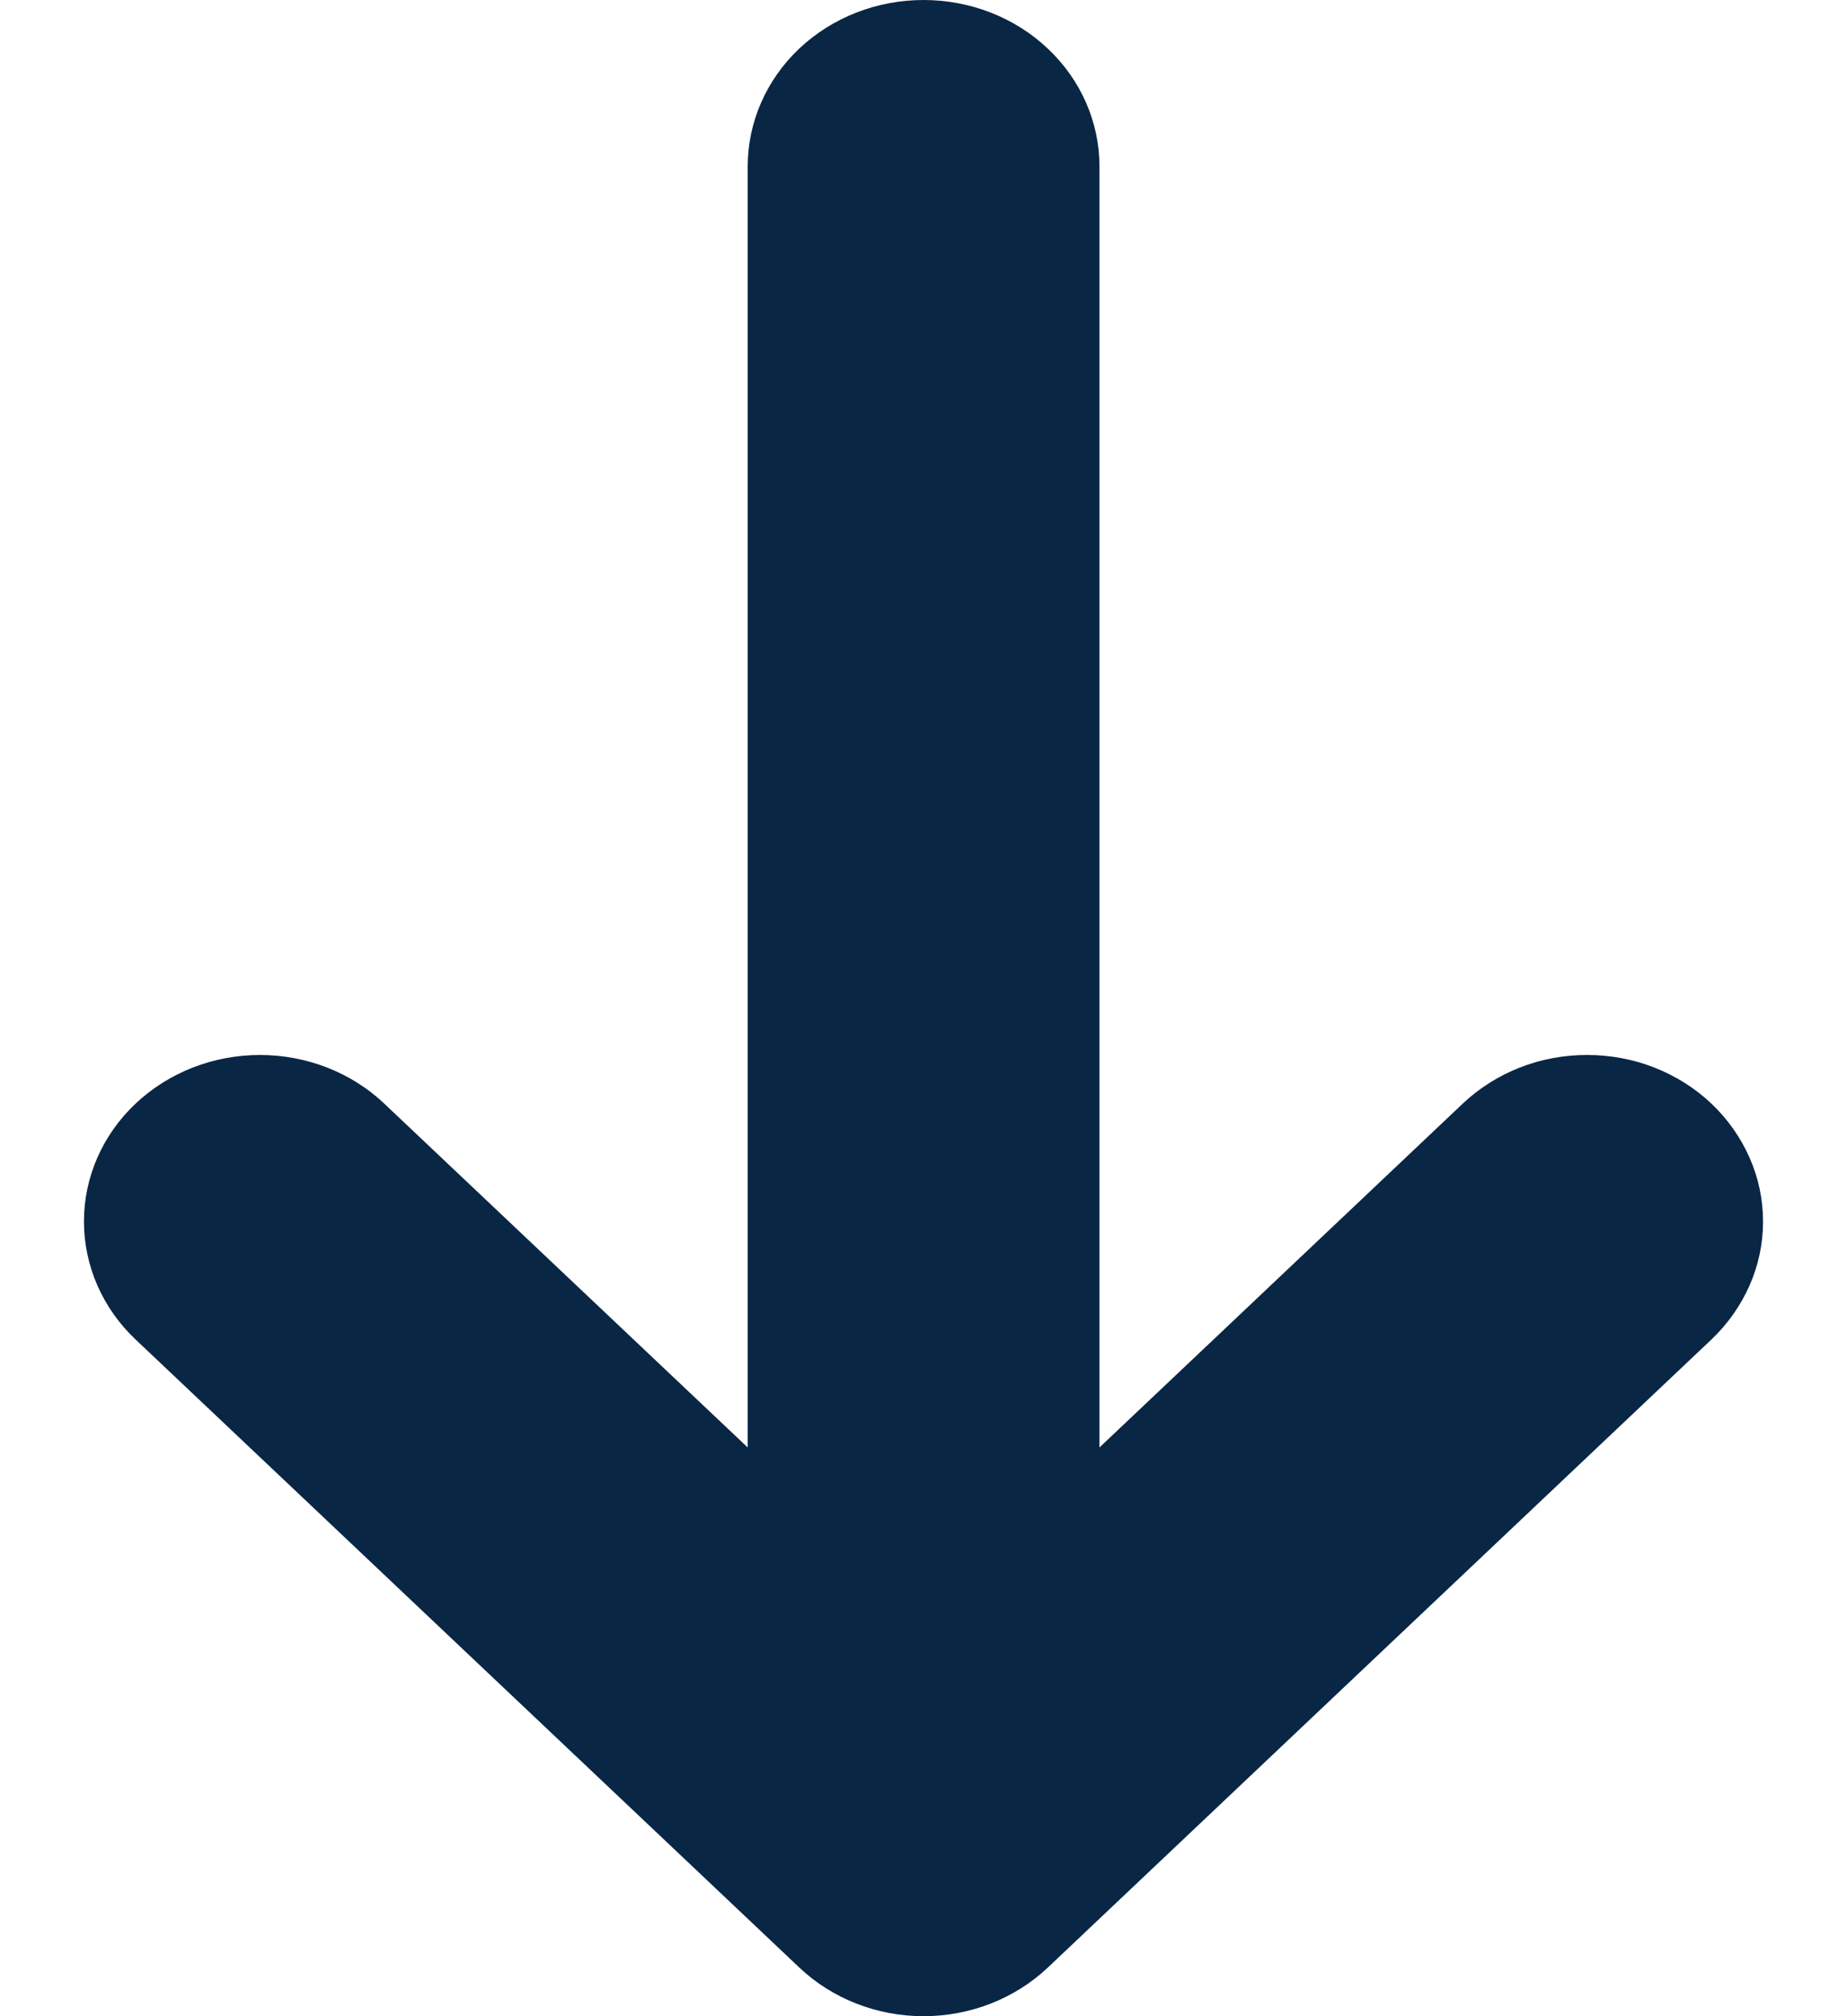
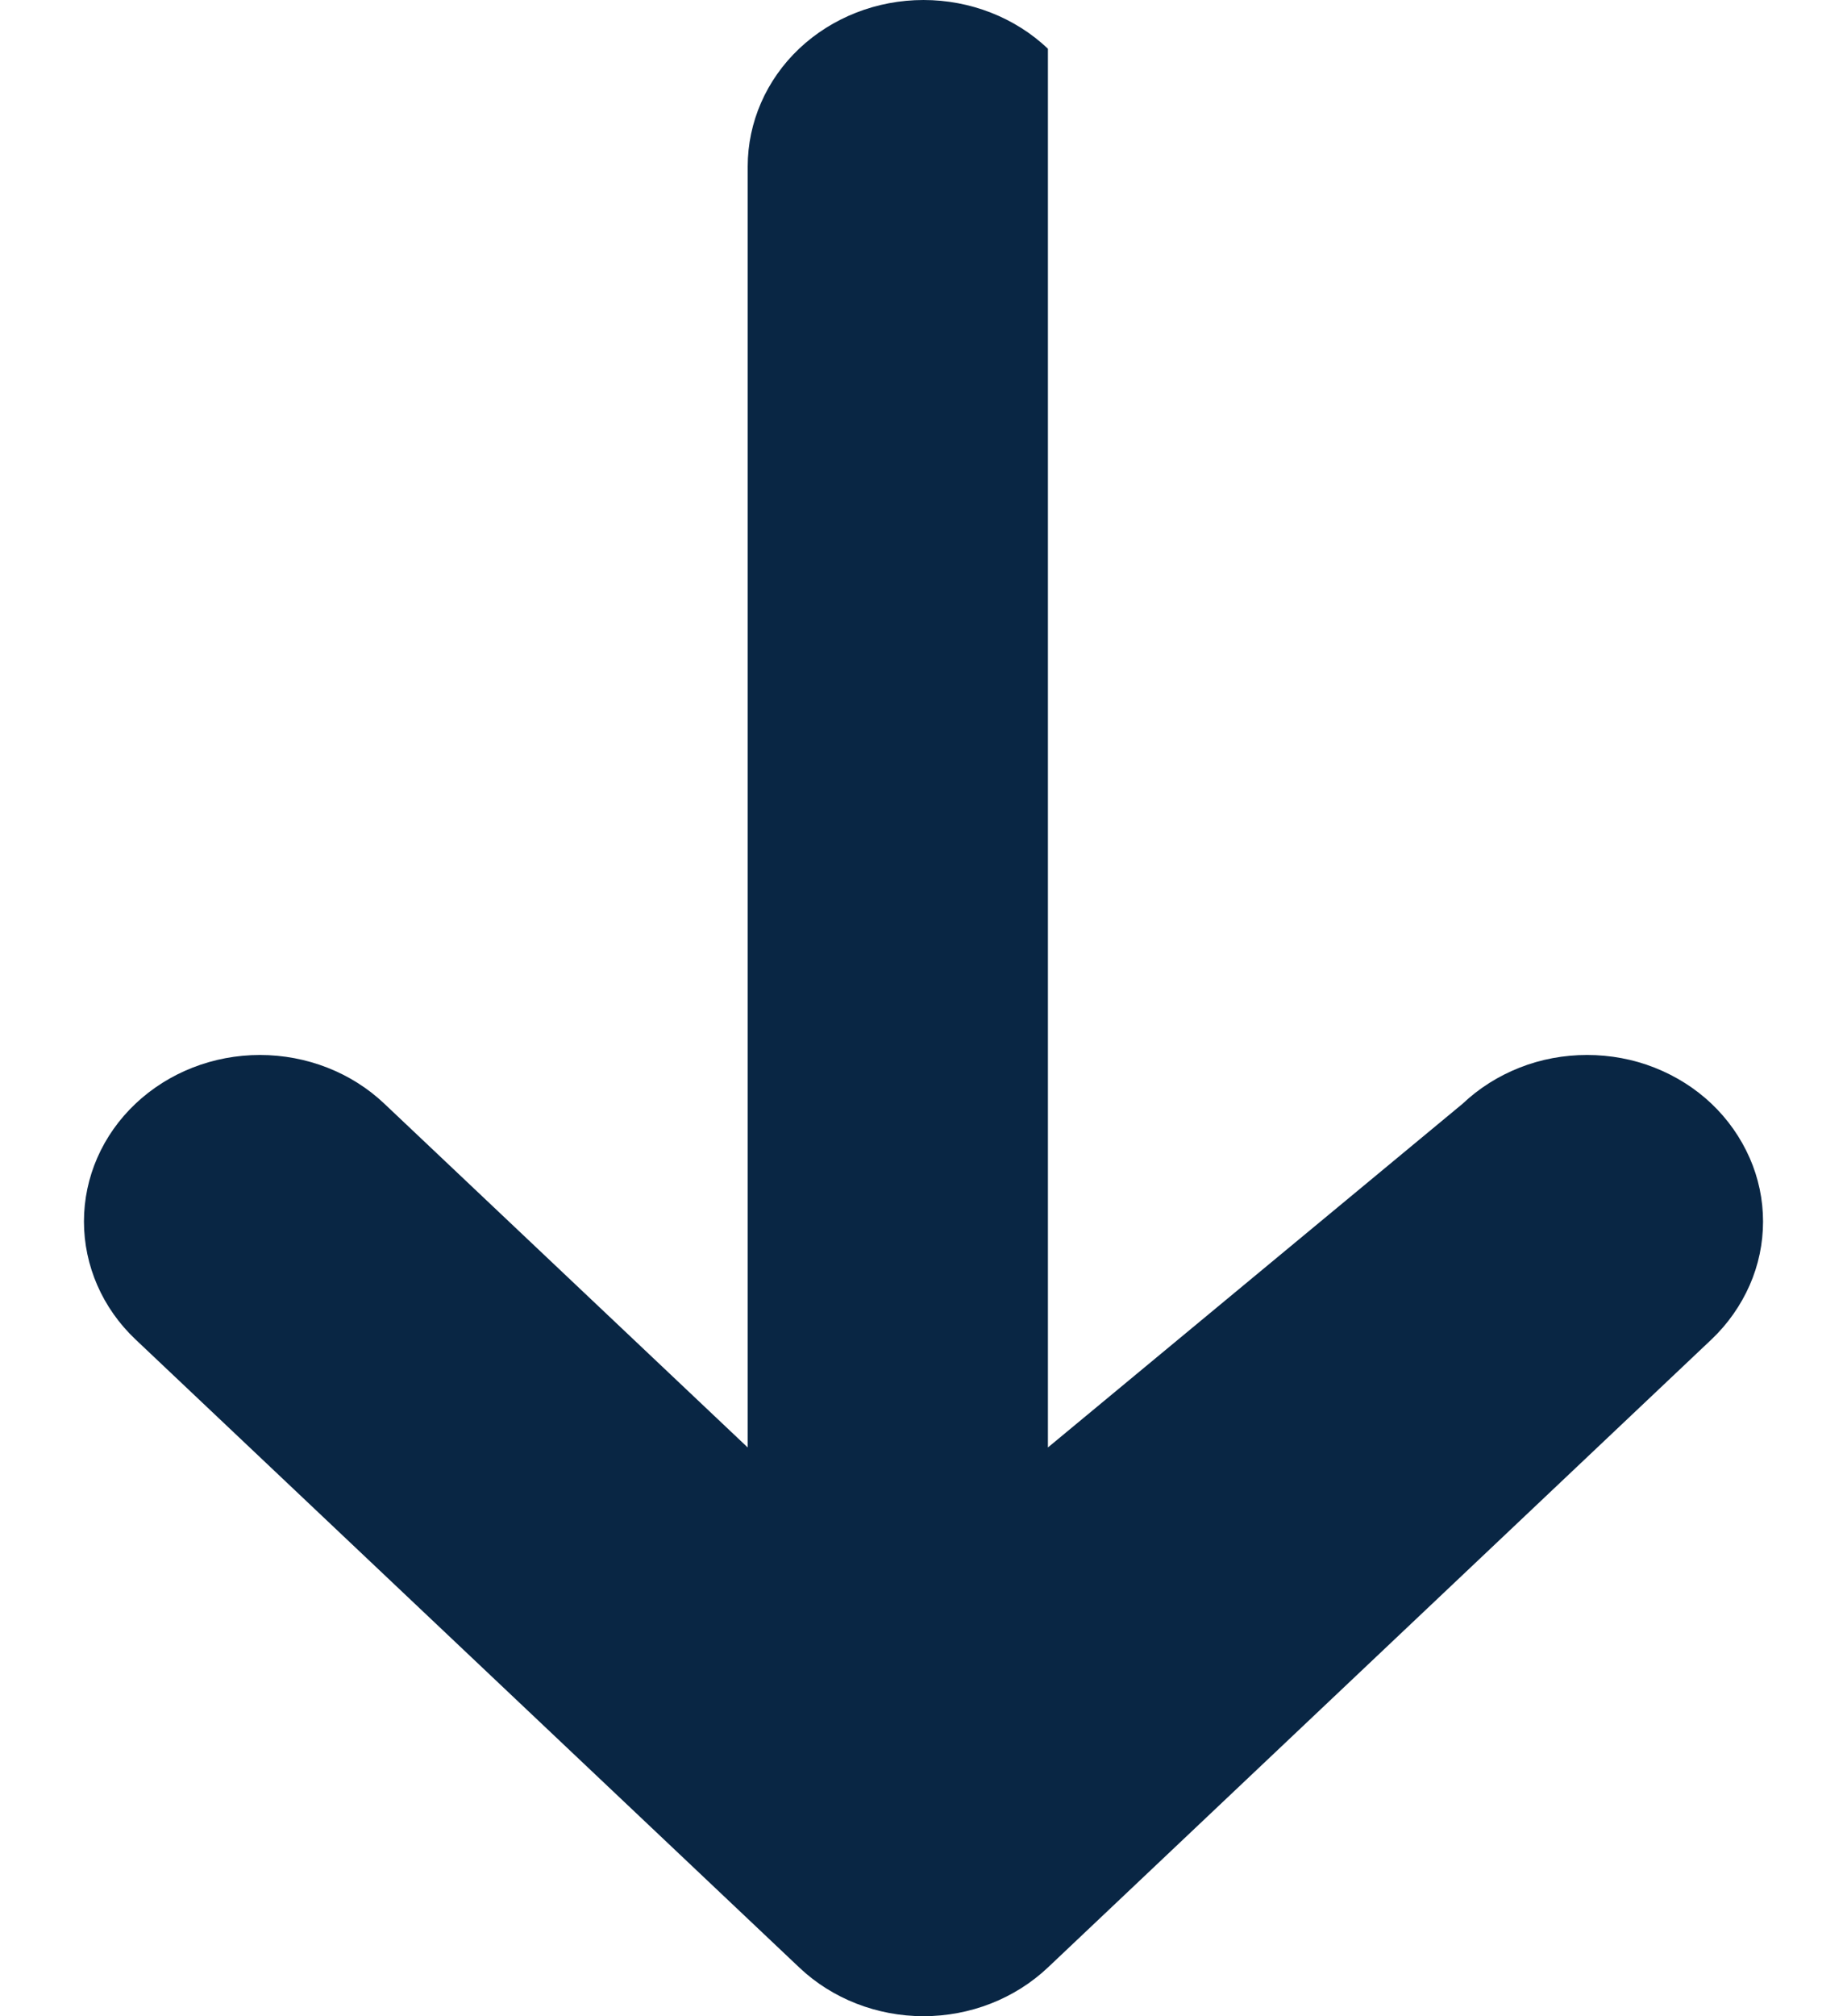
<svg xmlns="http://www.w3.org/2000/svg" width="11" height="12" viewBox="0 0 11 12" fill="none">
-   <path d="M6.241 11.71C6.044 11.896 5.778 12 5.5 12C5.223 12 4.956 11.896 4.76 11.71L0.807 7.972C0.61 7.786 0.5 7.533 0.5 7.27C0.5 7.007 0.61 6.755 0.807 6.569C1.004 6.383 1.27 6.279 1.548 6.279C1.826 6.279 2.093 6.383 2.289 6.569L4.453 8.615V0.991C4.453 0.728 4.563 0.476 4.759 0.29C4.956 0.104 5.222 0 5.5 0C5.778 0 6.045 0.104 6.241 0.29C6.438 0.476 6.548 0.728 6.548 0.991V8.615L8.711 6.569C8.808 6.477 8.924 6.404 9.051 6.354C9.178 6.304 9.314 6.279 9.452 6.279C9.59 6.279 9.726 6.304 9.853 6.354C9.98 6.404 10.096 6.477 10.193 6.569C10.29 6.661 10.367 6.771 10.42 6.891C10.473 7.011 10.5 7.14 10.5 7.27C10.5 7.401 10.473 7.53 10.42 7.65C10.367 7.77 10.29 7.88 10.193 7.972L6.241 11.71Z" fill="#092644" />
+   <path d="M6.241 11.71C6.044 11.896 5.778 12 5.5 12C5.223 12 4.956 11.896 4.76 11.71L0.807 7.972C0.61 7.786 0.5 7.533 0.5 7.27C0.5 7.007 0.61 6.755 0.807 6.569C1.004 6.383 1.27 6.279 1.548 6.279C1.826 6.279 2.093 6.383 2.289 6.569L4.453 8.615V0.991C4.453 0.728 4.563 0.476 4.759 0.29C4.956 0.104 5.222 0 5.5 0C5.778 0 6.045 0.104 6.241 0.29V8.615L8.711 6.569C8.808 6.477 8.924 6.404 9.051 6.354C9.178 6.304 9.314 6.279 9.452 6.279C9.59 6.279 9.726 6.304 9.853 6.354C9.98 6.404 10.096 6.477 10.193 6.569C10.29 6.661 10.367 6.771 10.42 6.891C10.473 7.011 10.5 7.14 10.5 7.27C10.5 7.401 10.473 7.53 10.42 7.65C10.367 7.77 10.29 7.88 10.193 7.972L6.241 11.71Z" fill="#092644" />
</svg>